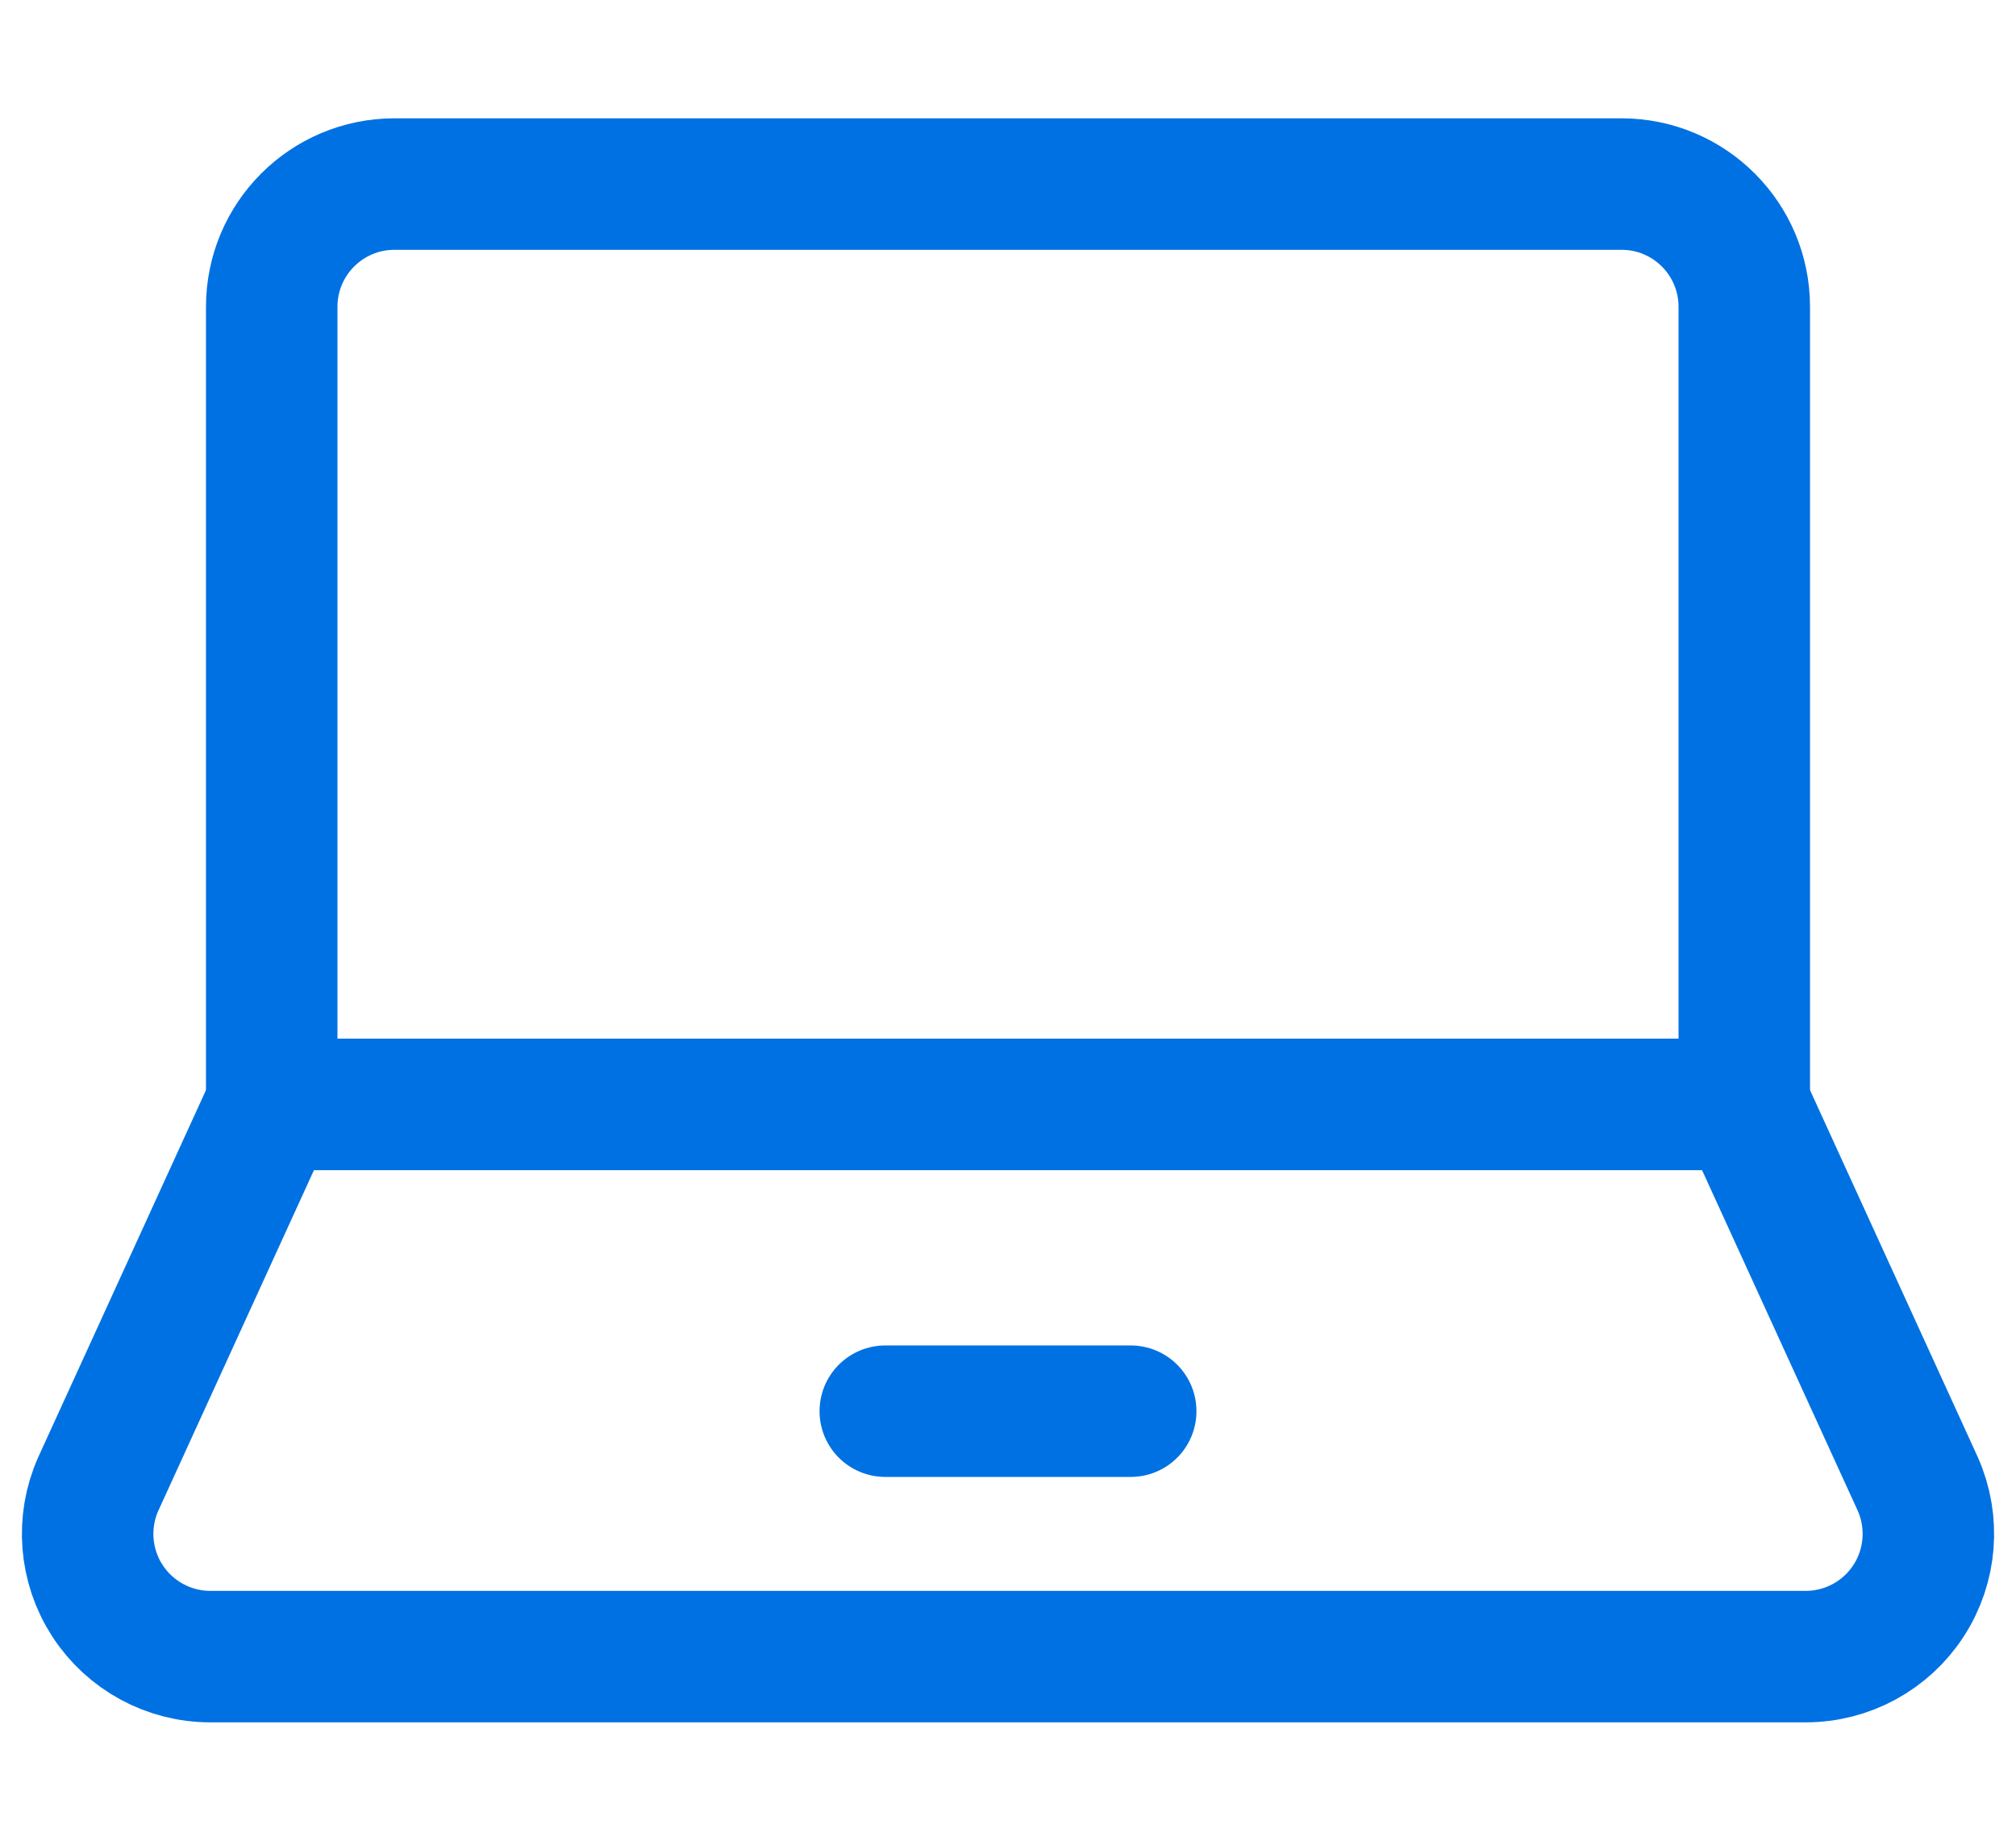
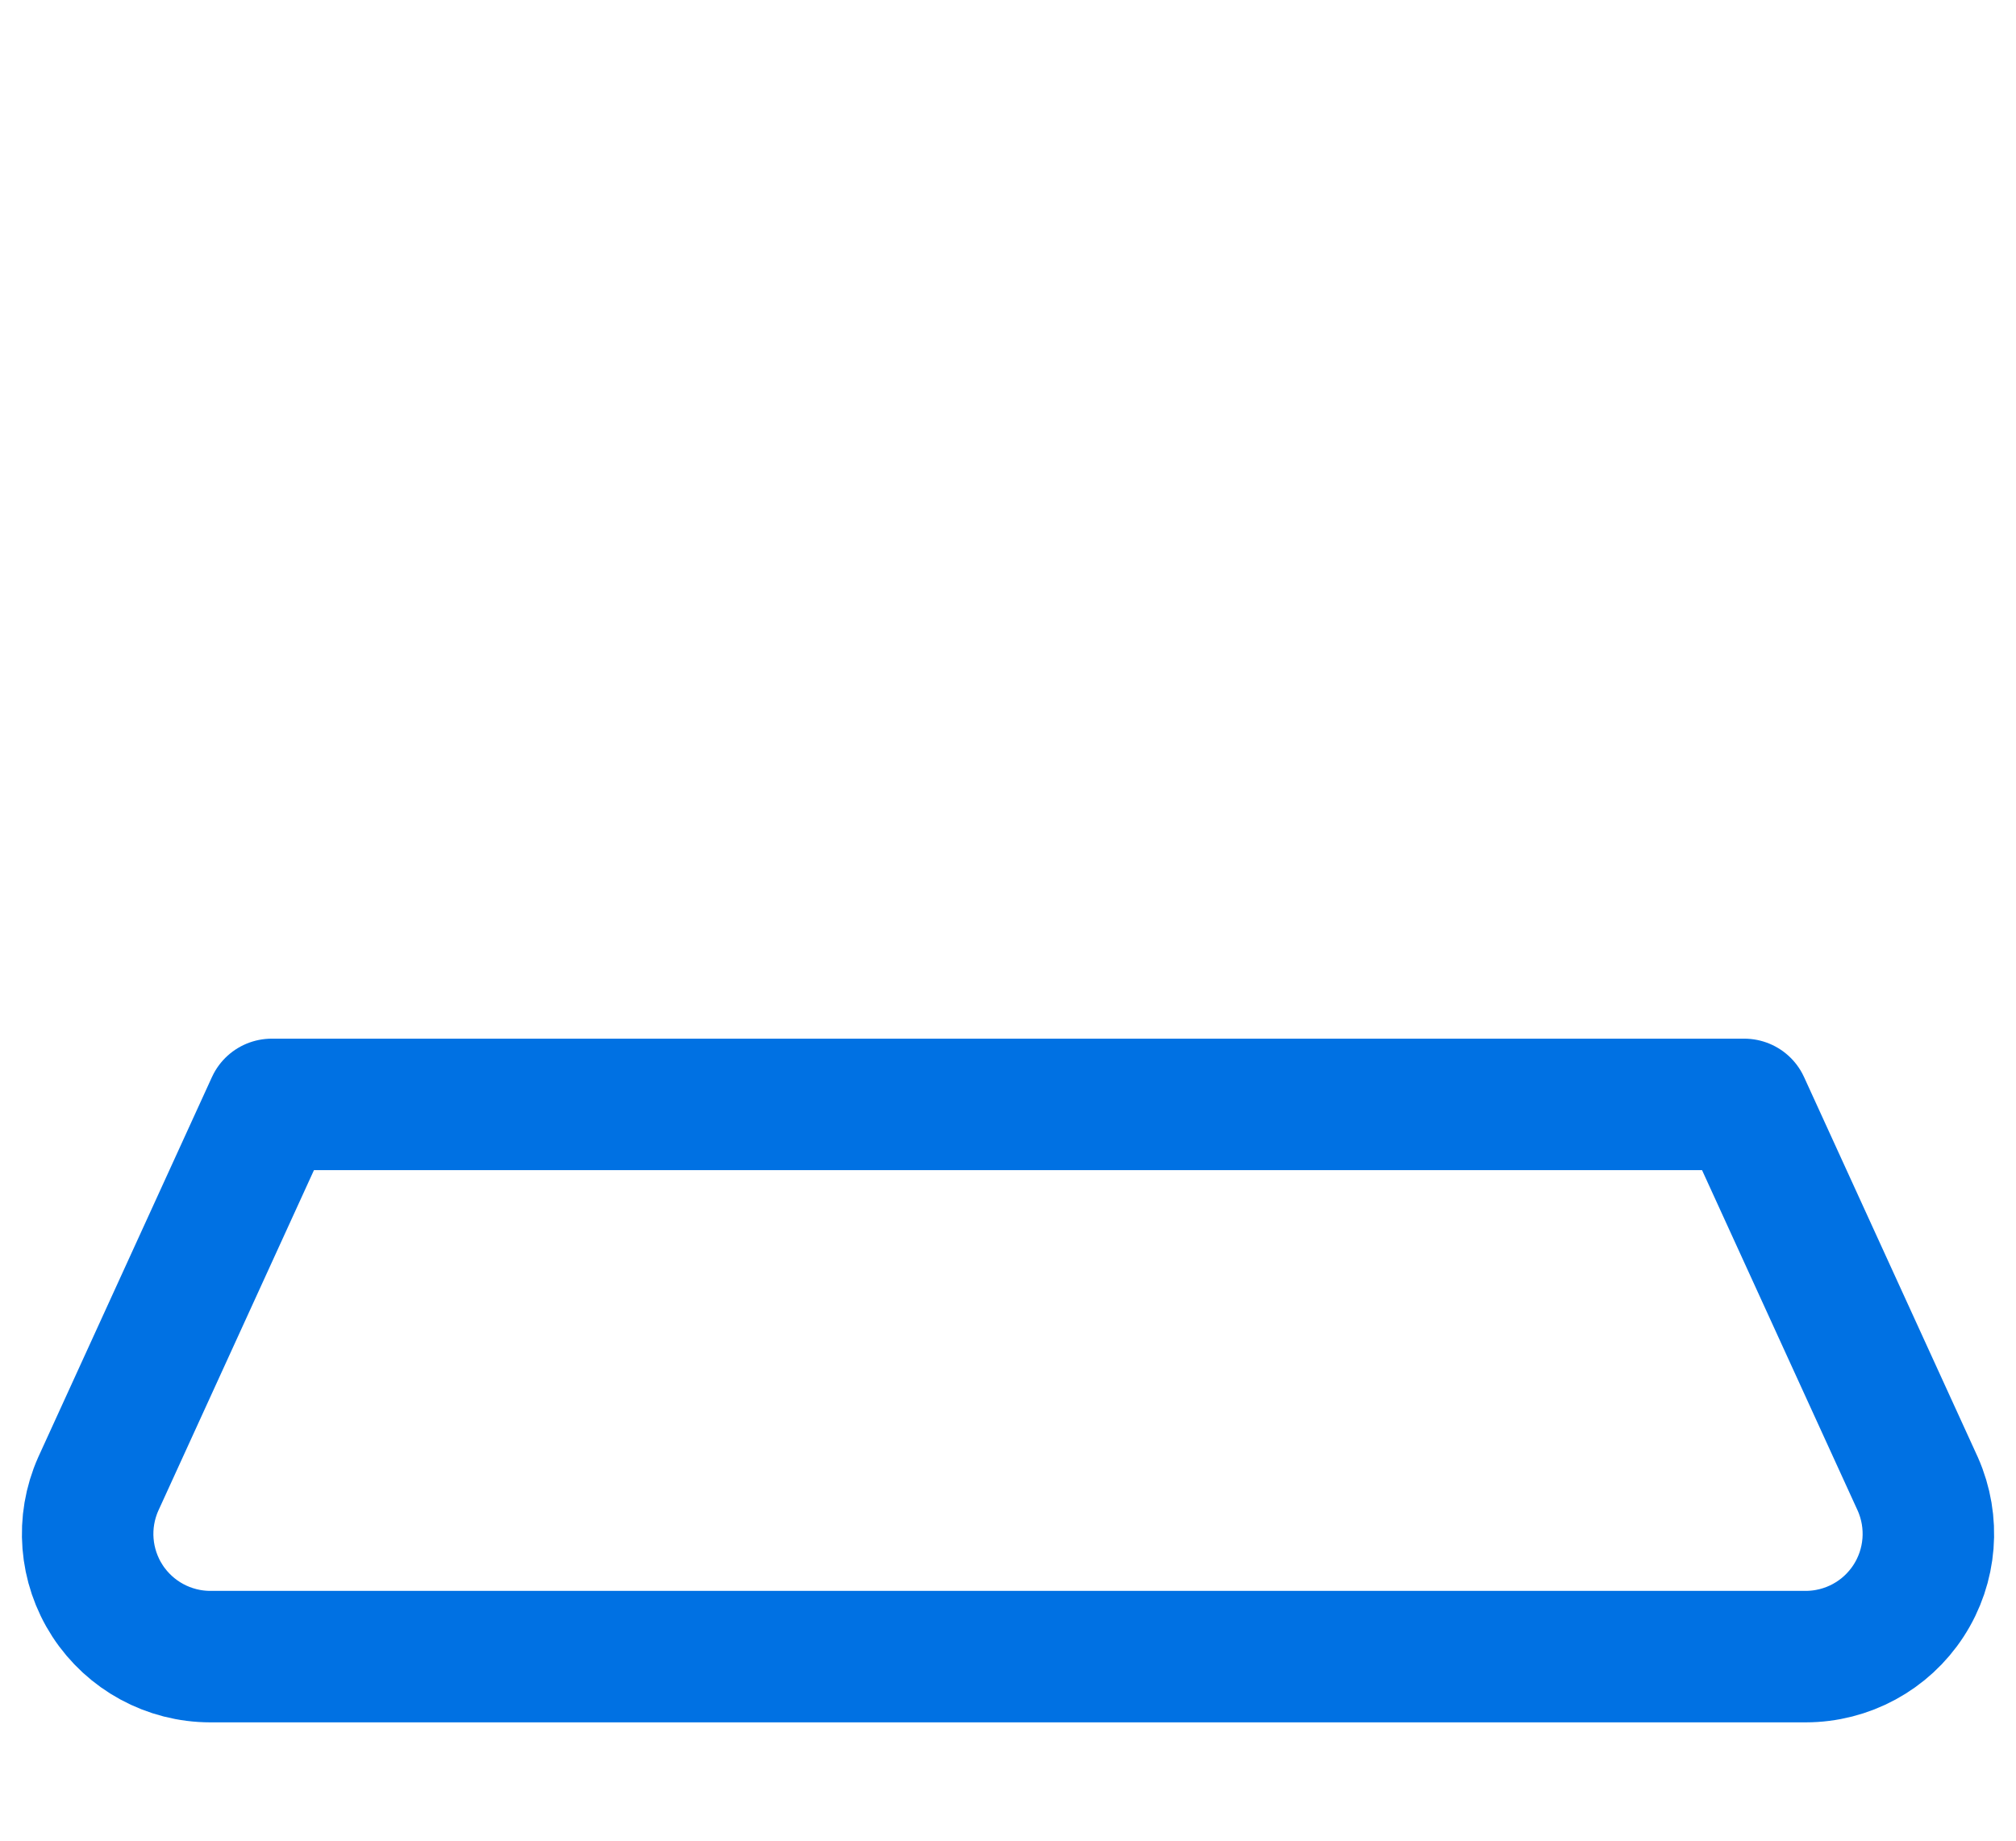
<svg xmlns="http://www.w3.org/2000/svg" width="46" height="42" viewBox="0 0 46 42" fill="none">
-   <path fill-rule="evenodd" clip-rule="evenodd" d="M39.8 25.2V7C39.8 5.454 38.546 4.2 37 4.2H9C7.454 4.2 6.2 5.454 6.2 7V25.2H39.8Z" stroke="#0071E3" stroke-width="3" stroke-linecap="round" stroke-linejoin="round" />
  <path fill-rule="evenodd" clip-rule="evenodd" d="M43.76 33.863C44.144 34.729 44.065 35.731 43.548 36.526C43.032 37.321 42.148 37.8 41.2 37.8H4.8C3.853 37.8 2.969 37.321 2.452 36.526C1.936 35.731 1.856 34.729 2.241 33.863L6.2 25.2H39.8L43.76 33.863Z" stroke="#0071E3" stroke-width="3" stroke-linecap="round" stroke-linejoin="round" />
-   <path d="M20.2 32.2H25.8" stroke="#0071E3" stroke-width="3" stroke-linecap="round" stroke-linejoin="round" />
</svg>